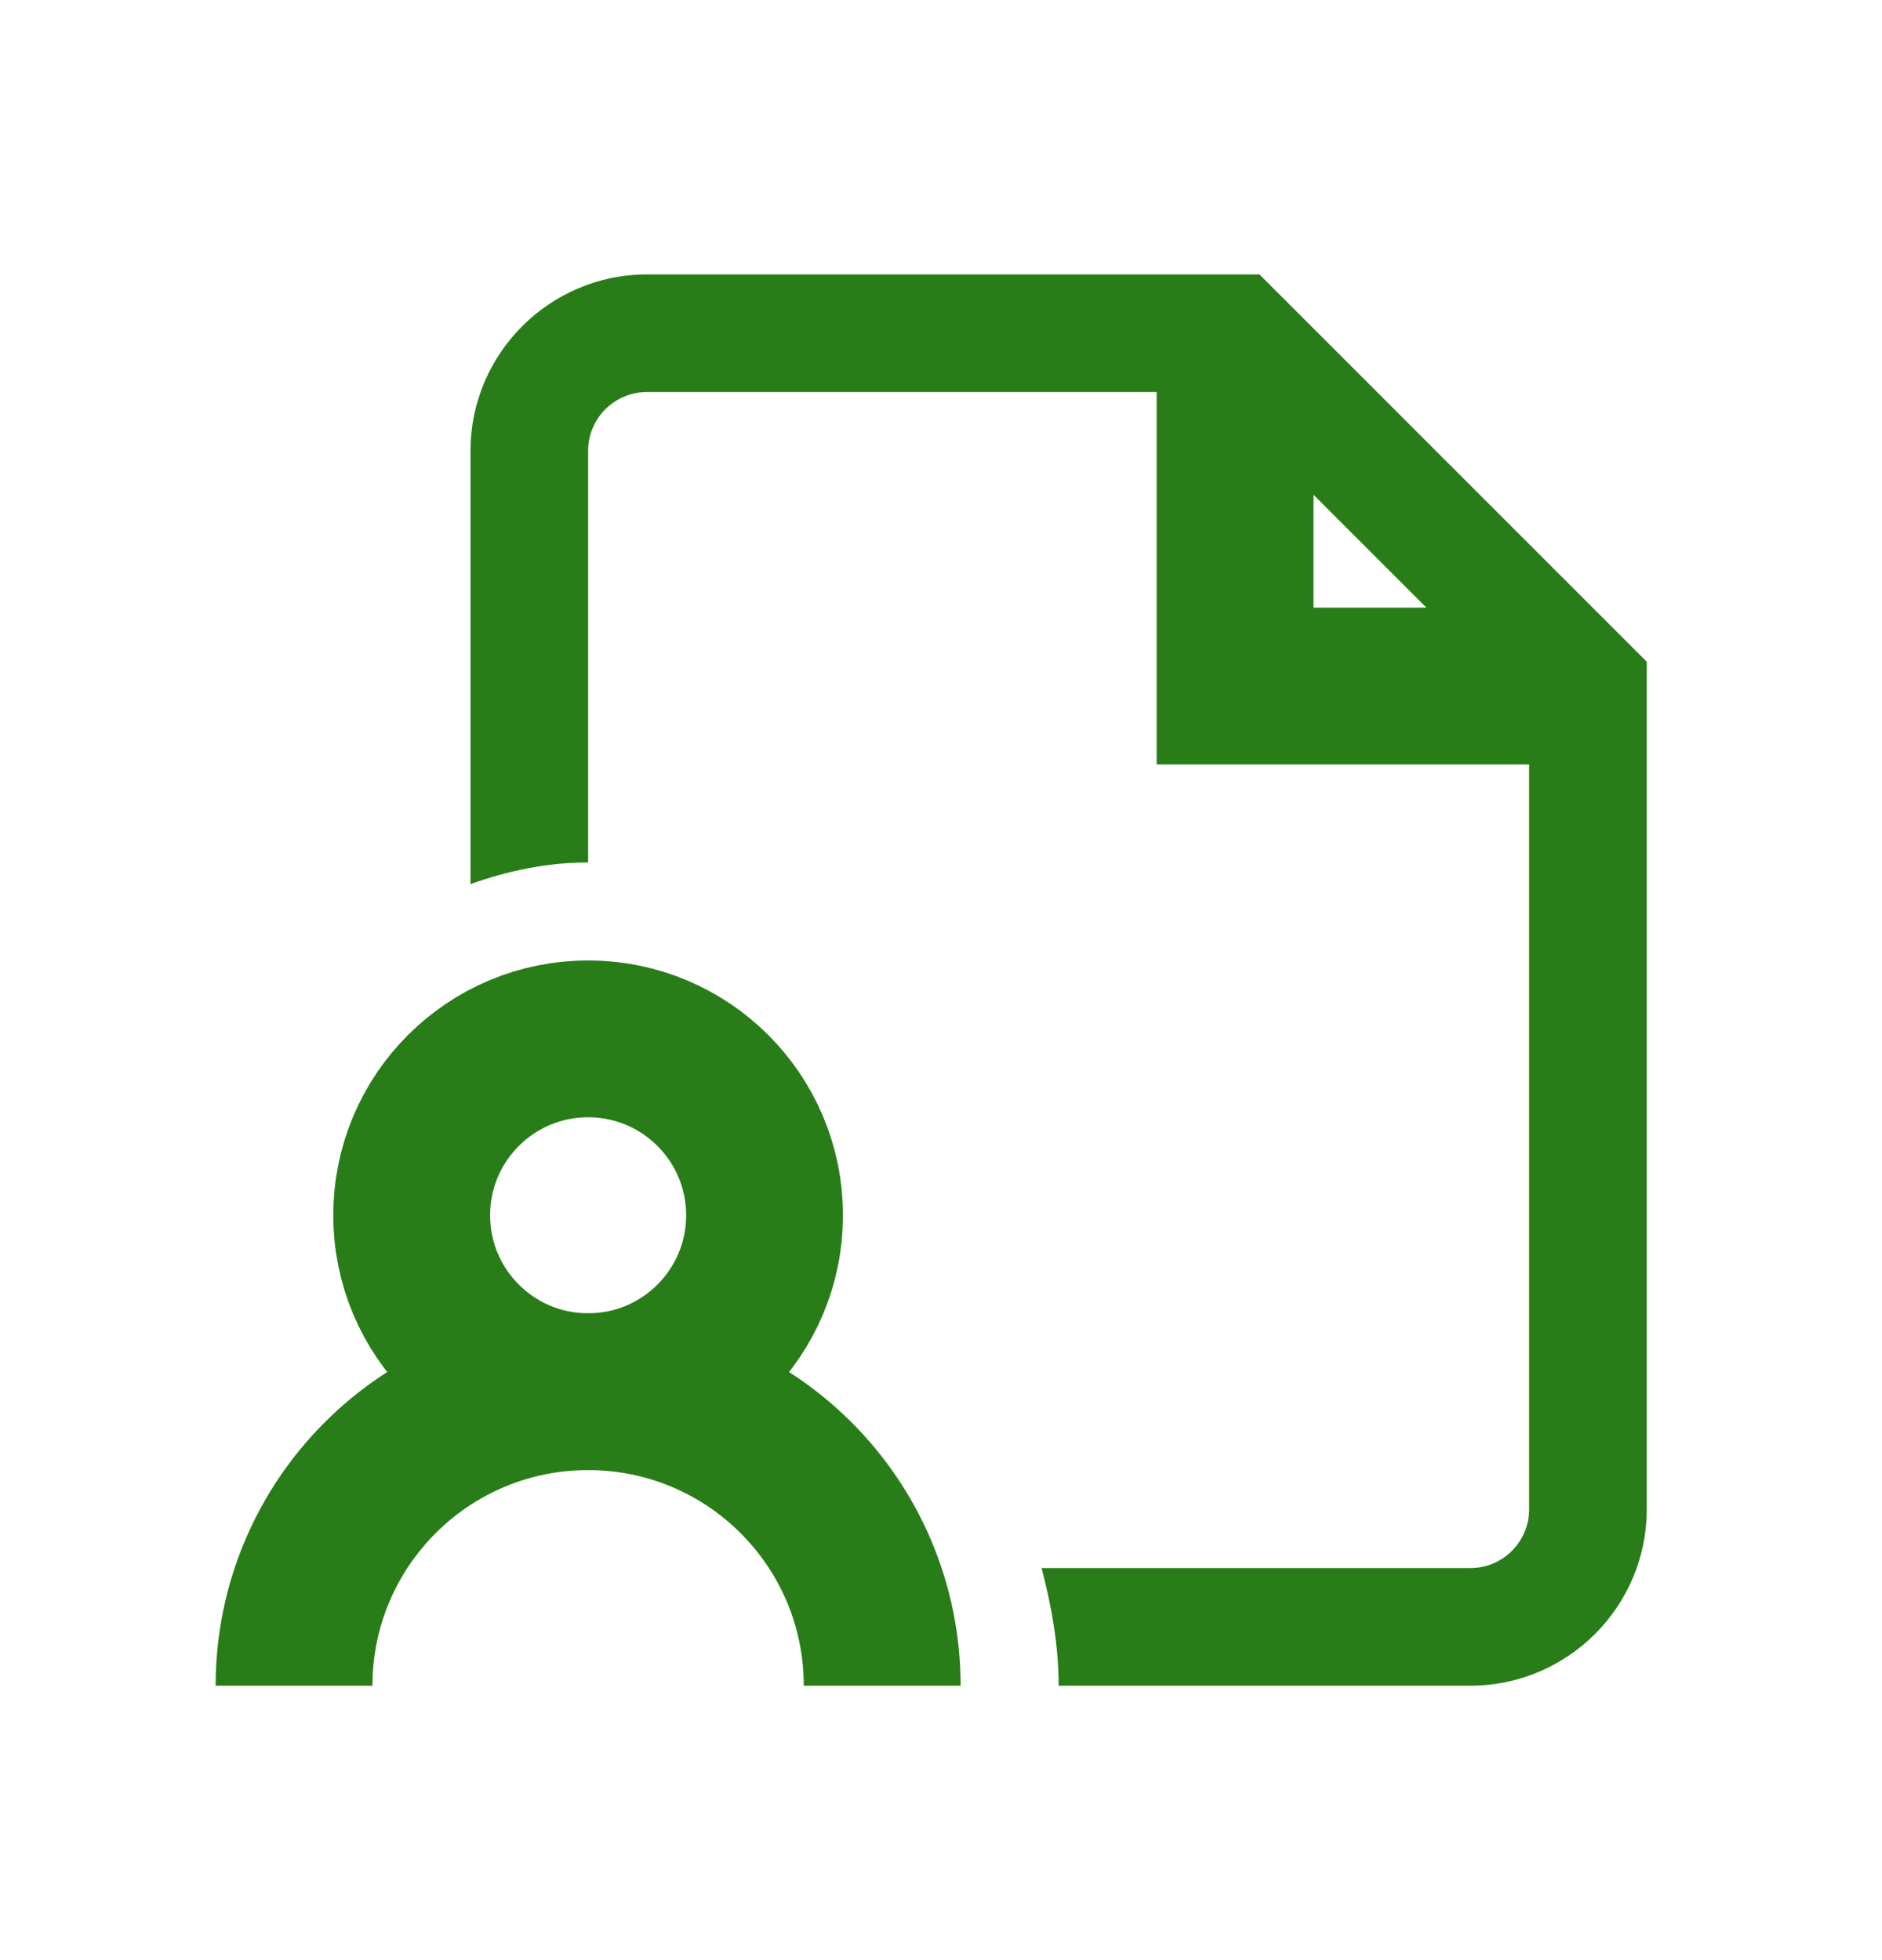
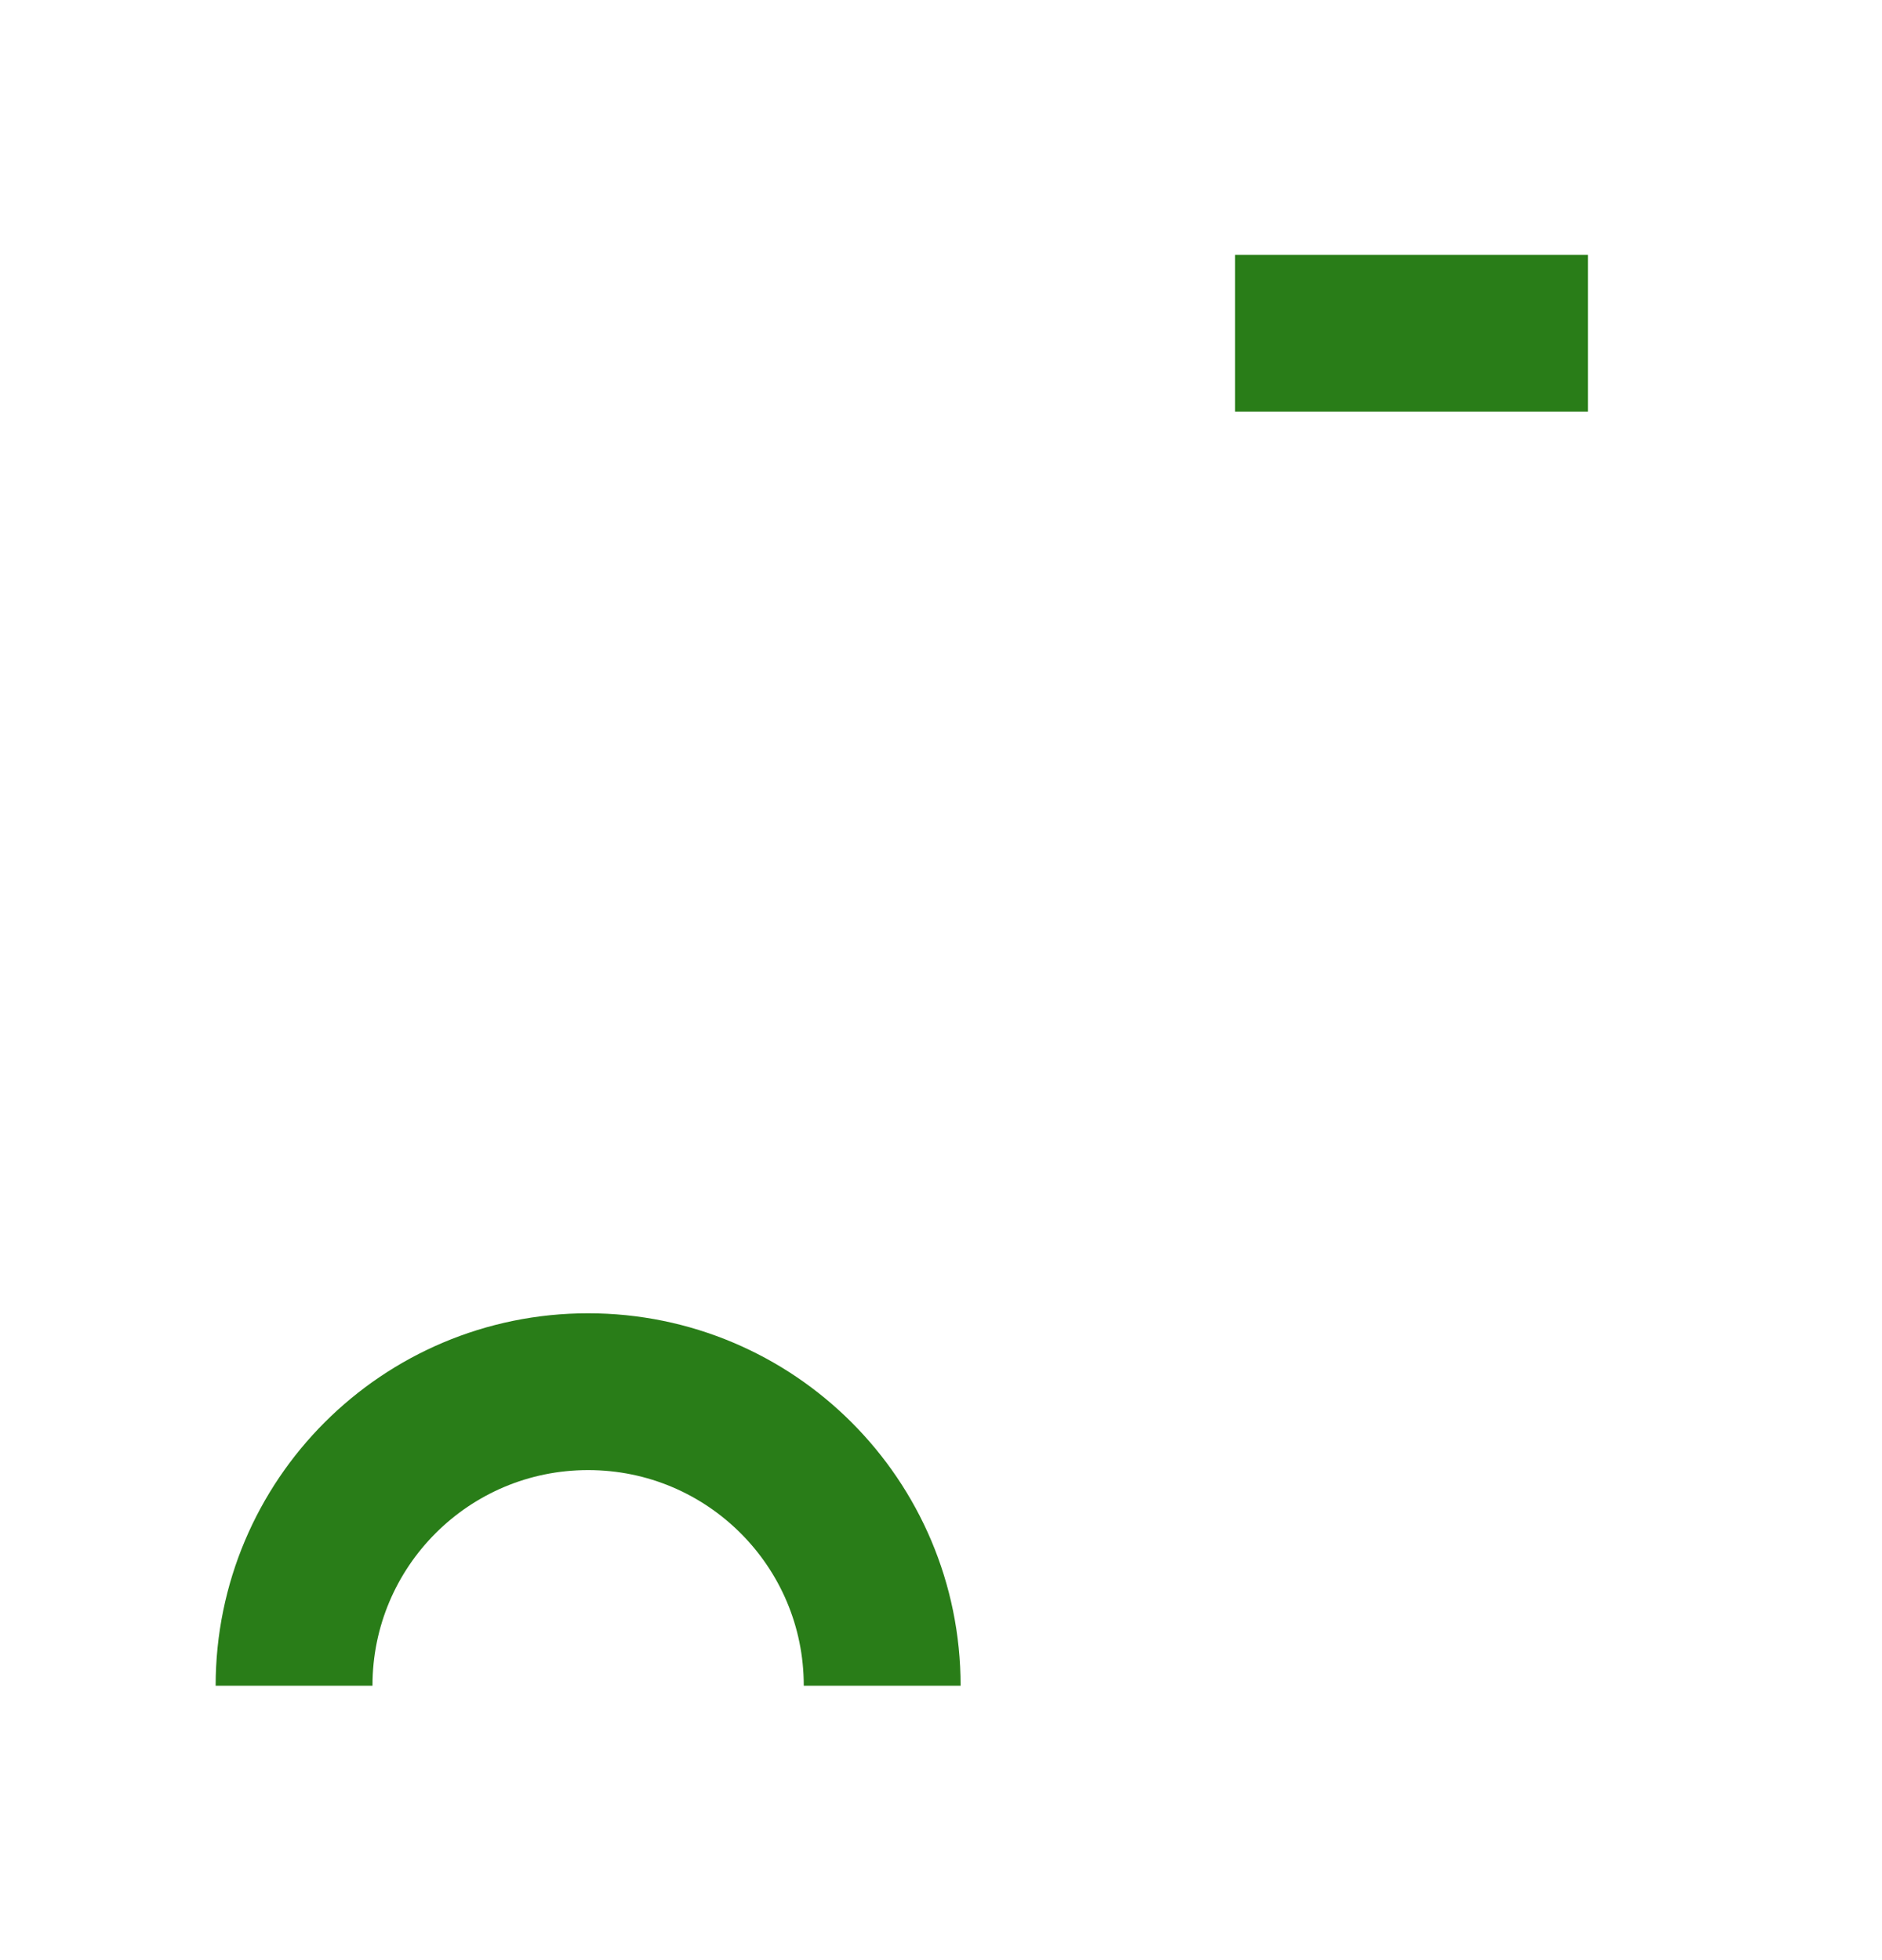
<svg xmlns="http://www.w3.org/2000/svg" width="24" height="25" viewBox="0 0 24 25" fill="none">
-   <path d="M15.75 4.25V8.75H20.25" stroke="#297D18" stroke-width="2" stroke-miterlimit="10" />
-   <path d="M7.5 17.75C8.743 17.75 9.75 16.743 9.75 15.5C9.75 14.257 8.743 13.25 7.5 13.25C6.257 13.25 5.25 14.257 5.25 15.5C5.25 16.743 6.257 17.75 7.5 17.75Z" stroke="#297D18" stroke-width="2" stroke-miterlimit="10" />
-   <path d="M16.061 3.5H8.25C7.01 3.5 6 4.51 6 5.75V11.276C6.471 11.108 6.972 11 7.5 11V5.75C7.5 5.336 7.836 5 8.25 5H15.44L19.5 9.06V19.25C19.5 19.664 19.164 20 18.75 20H13.283C13.41 20.486 13.5 20.985 13.5 21.5H18.75C19.991 21.5 21 20.491 21 19.25V8.44L16.061 3.5Z" fill="#297D18" />
+   <path d="M15.75 4.25H20.25" stroke="#297D18" stroke-width="2" stroke-miterlimit="10" />
  <path d="M3.75 21.5C3.75 19.428 5.428 17.75 7.5 17.75C9.572 17.75 11.25 19.428 11.25 21.5" stroke="#297D18" stroke-width="2" stroke-miterlimit="10" />
</svg>